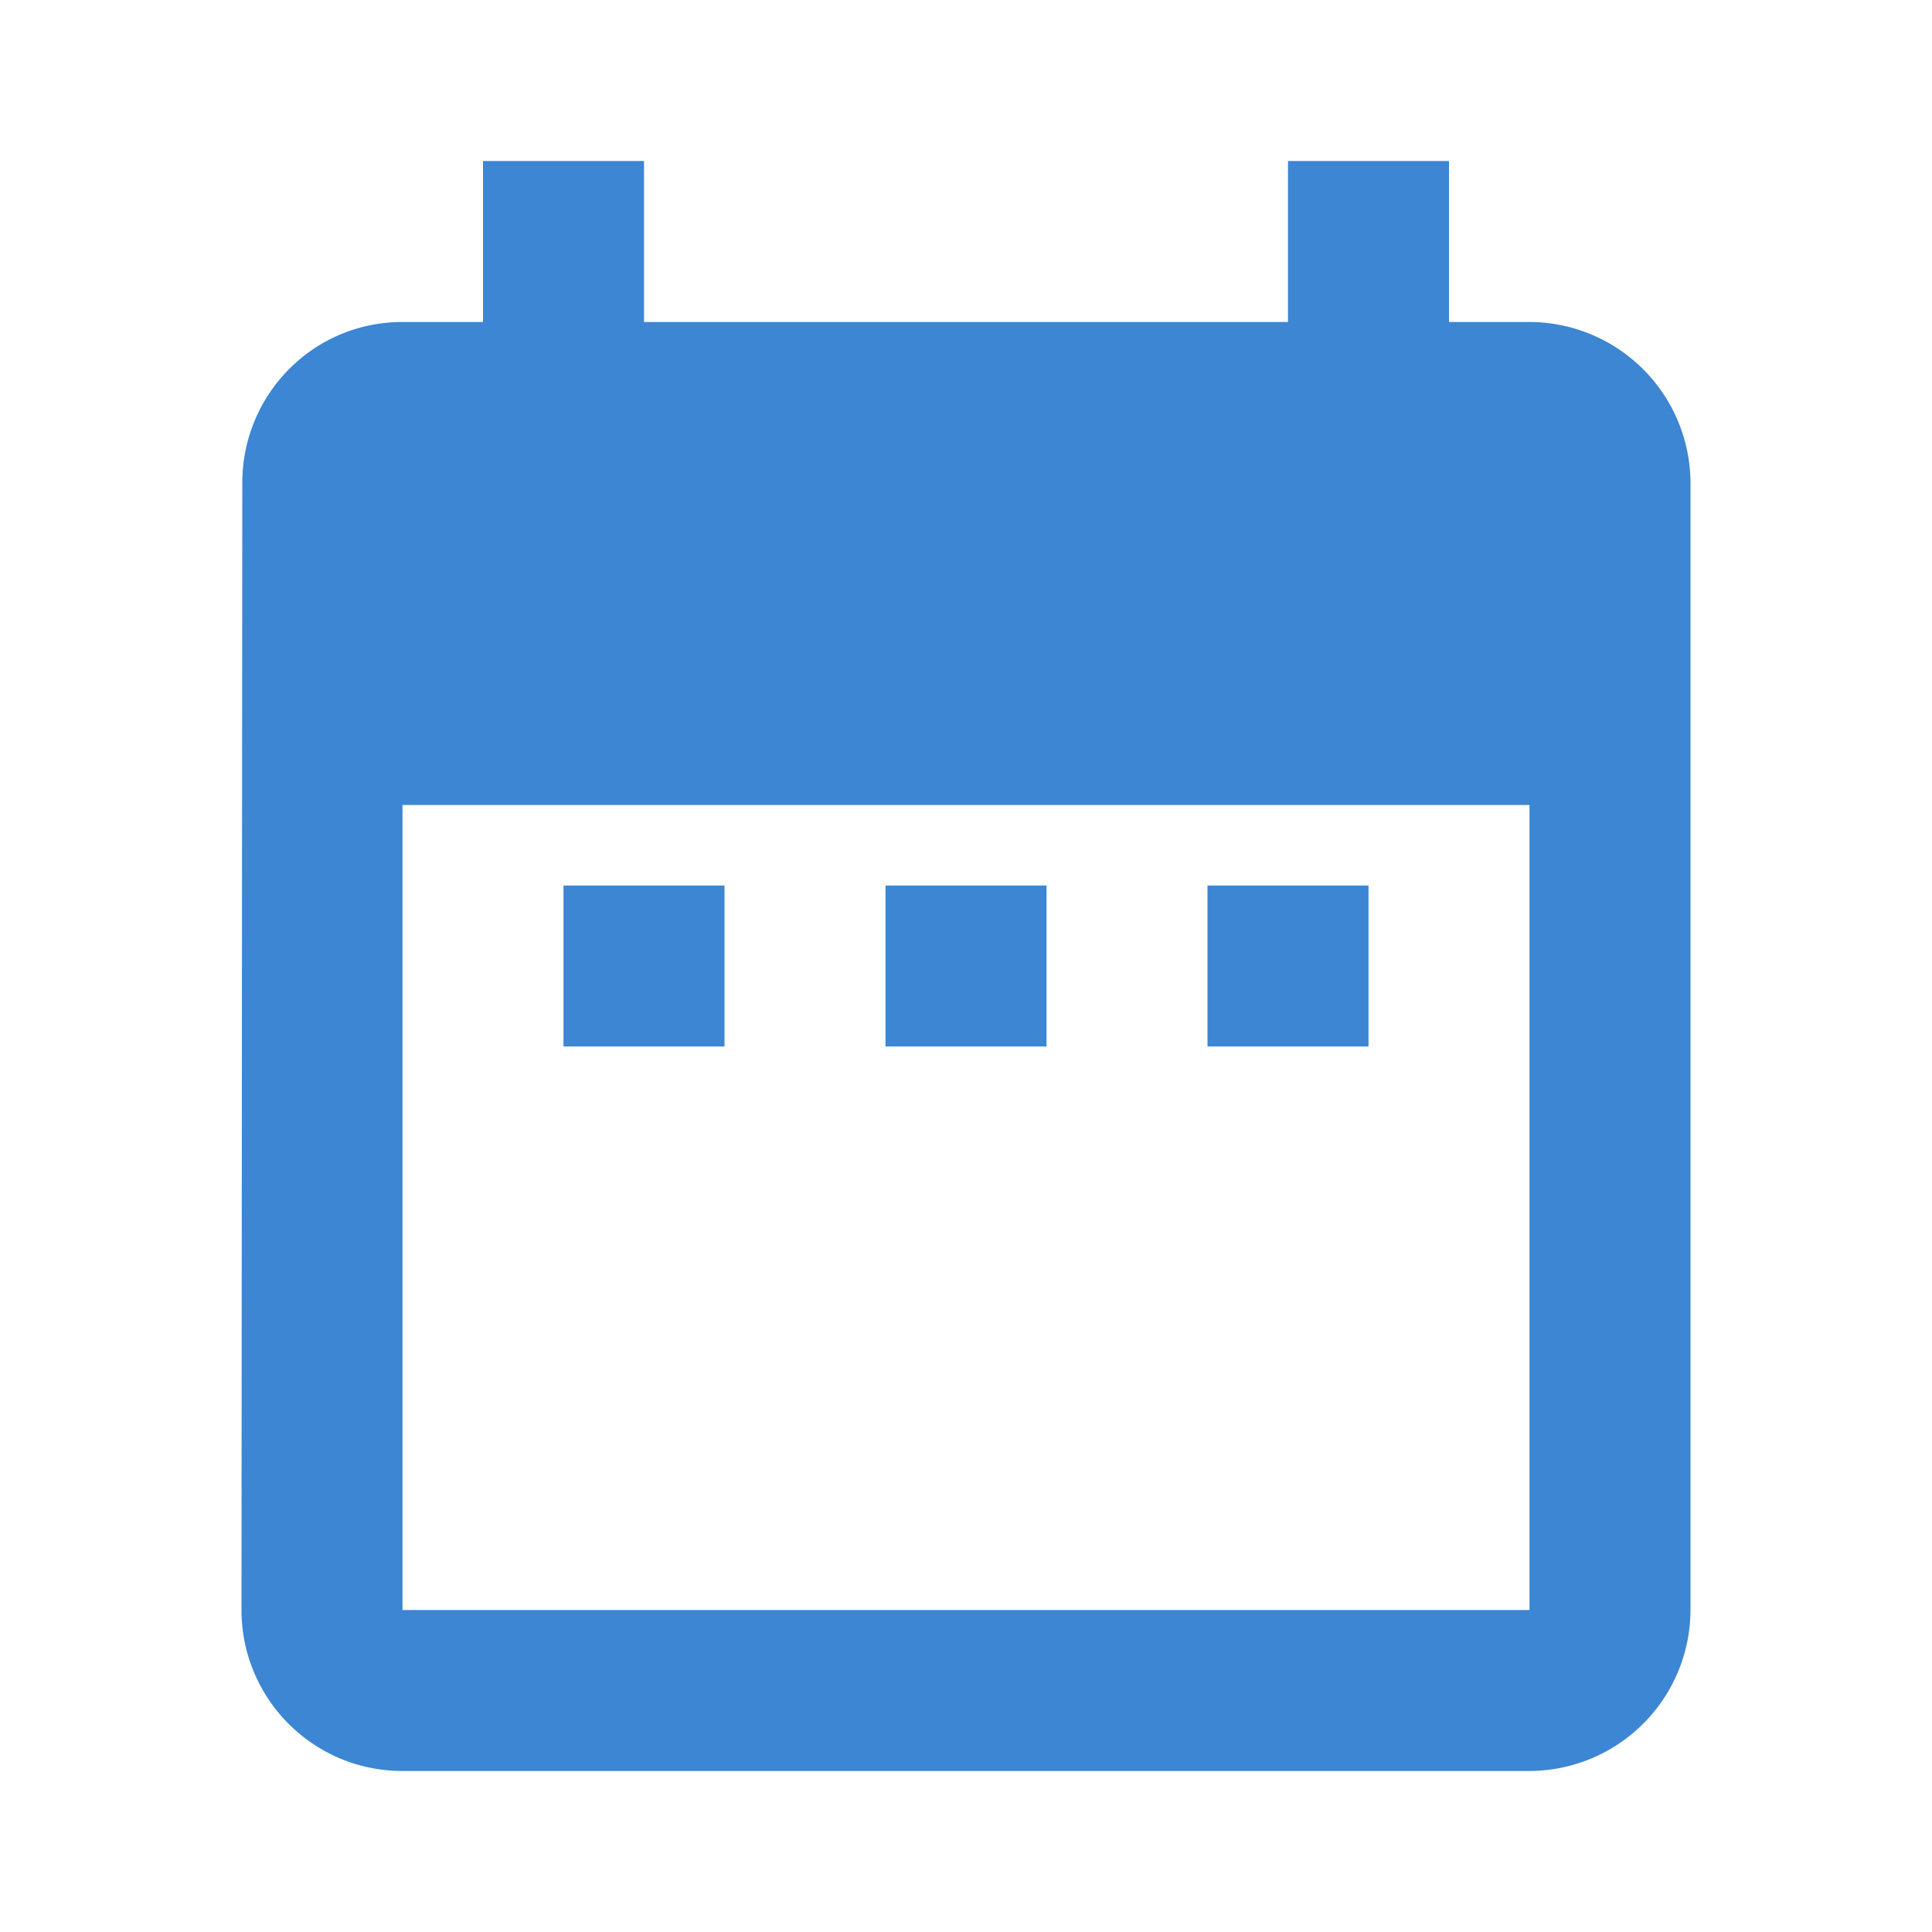
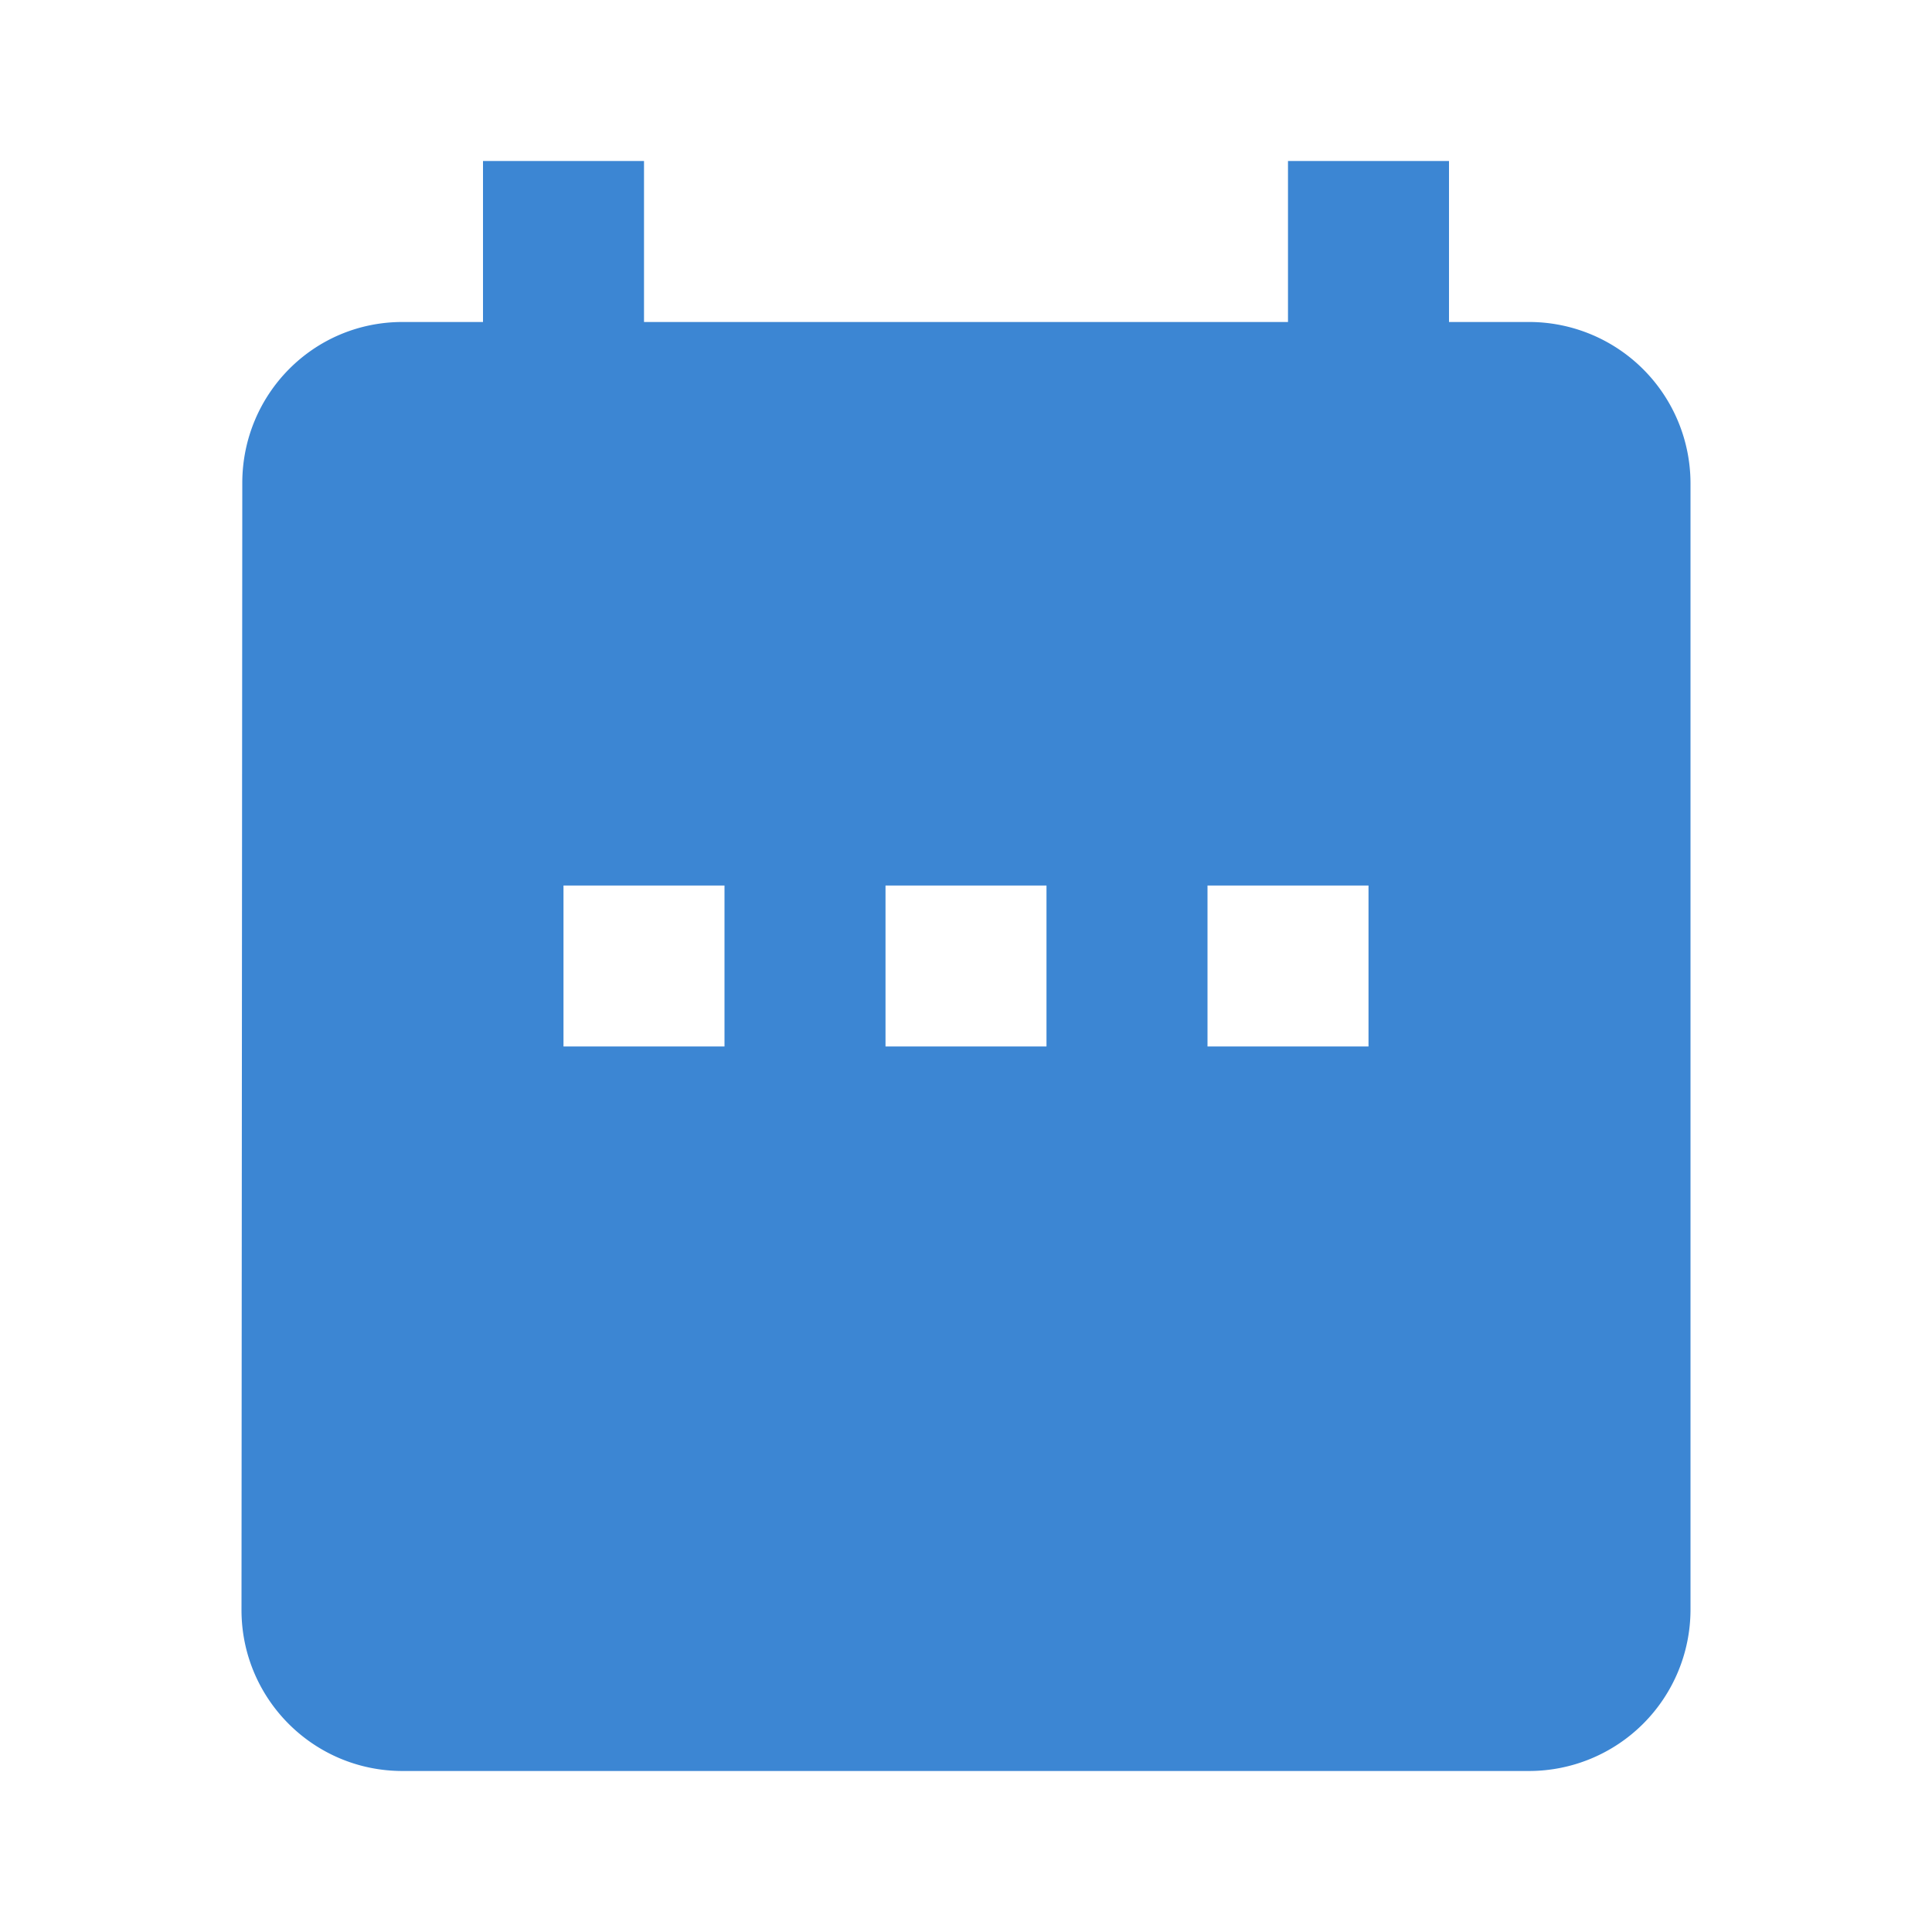
<svg xmlns="http://www.w3.org/2000/svg" width="56" height="56" fill="none">
-   <path fill-rule="evenodd" clip-rule="evenodd" d="M49 14v32.667a4.68 4.68 0 01-4.667 4.666H11.667c-2.59 0-4.667-2.1-4.667-4.666L7.023 14c0-2.567 2.054-4.667 4.644-4.667H14V4.667h4.667v4.666h18.666V4.667H42v4.666h2.333A4.68 4.68 0 0149 14zM21 25.667v4.666h-4.667v-4.666H21zm23.333-2.334v23.334H11.667V23.333h32.666zm-4.666 7v-4.666H35v4.666h4.667zm-9.334 0h-4.666v-4.666h4.666v4.666z" fill="#3C86D3" />
+   <path fill-rule="evenodd" clip-rule="evenodd" d="M49 14v32.667a4.68 4.68 0 01-4.667 4.666H11.667c-2.59 0-4.667-2.1-4.667-4.666L7.023 14c0-2.567 2.054-4.667 4.644-4.667H14V4.667h4.667v4.666h18.666V4.667H42v4.666h2.333A4.68 4.68 0 0149 14zM21 25.667v4.666h-4.667v-4.666H21zm23.333-2.334v23.334H11.667h32.666zm-4.666 7v-4.666H35v4.666h4.667zm-9.334 0h-4.666v-4.666h4.666v4.666z" fill="#3C86D3" />
</svg>